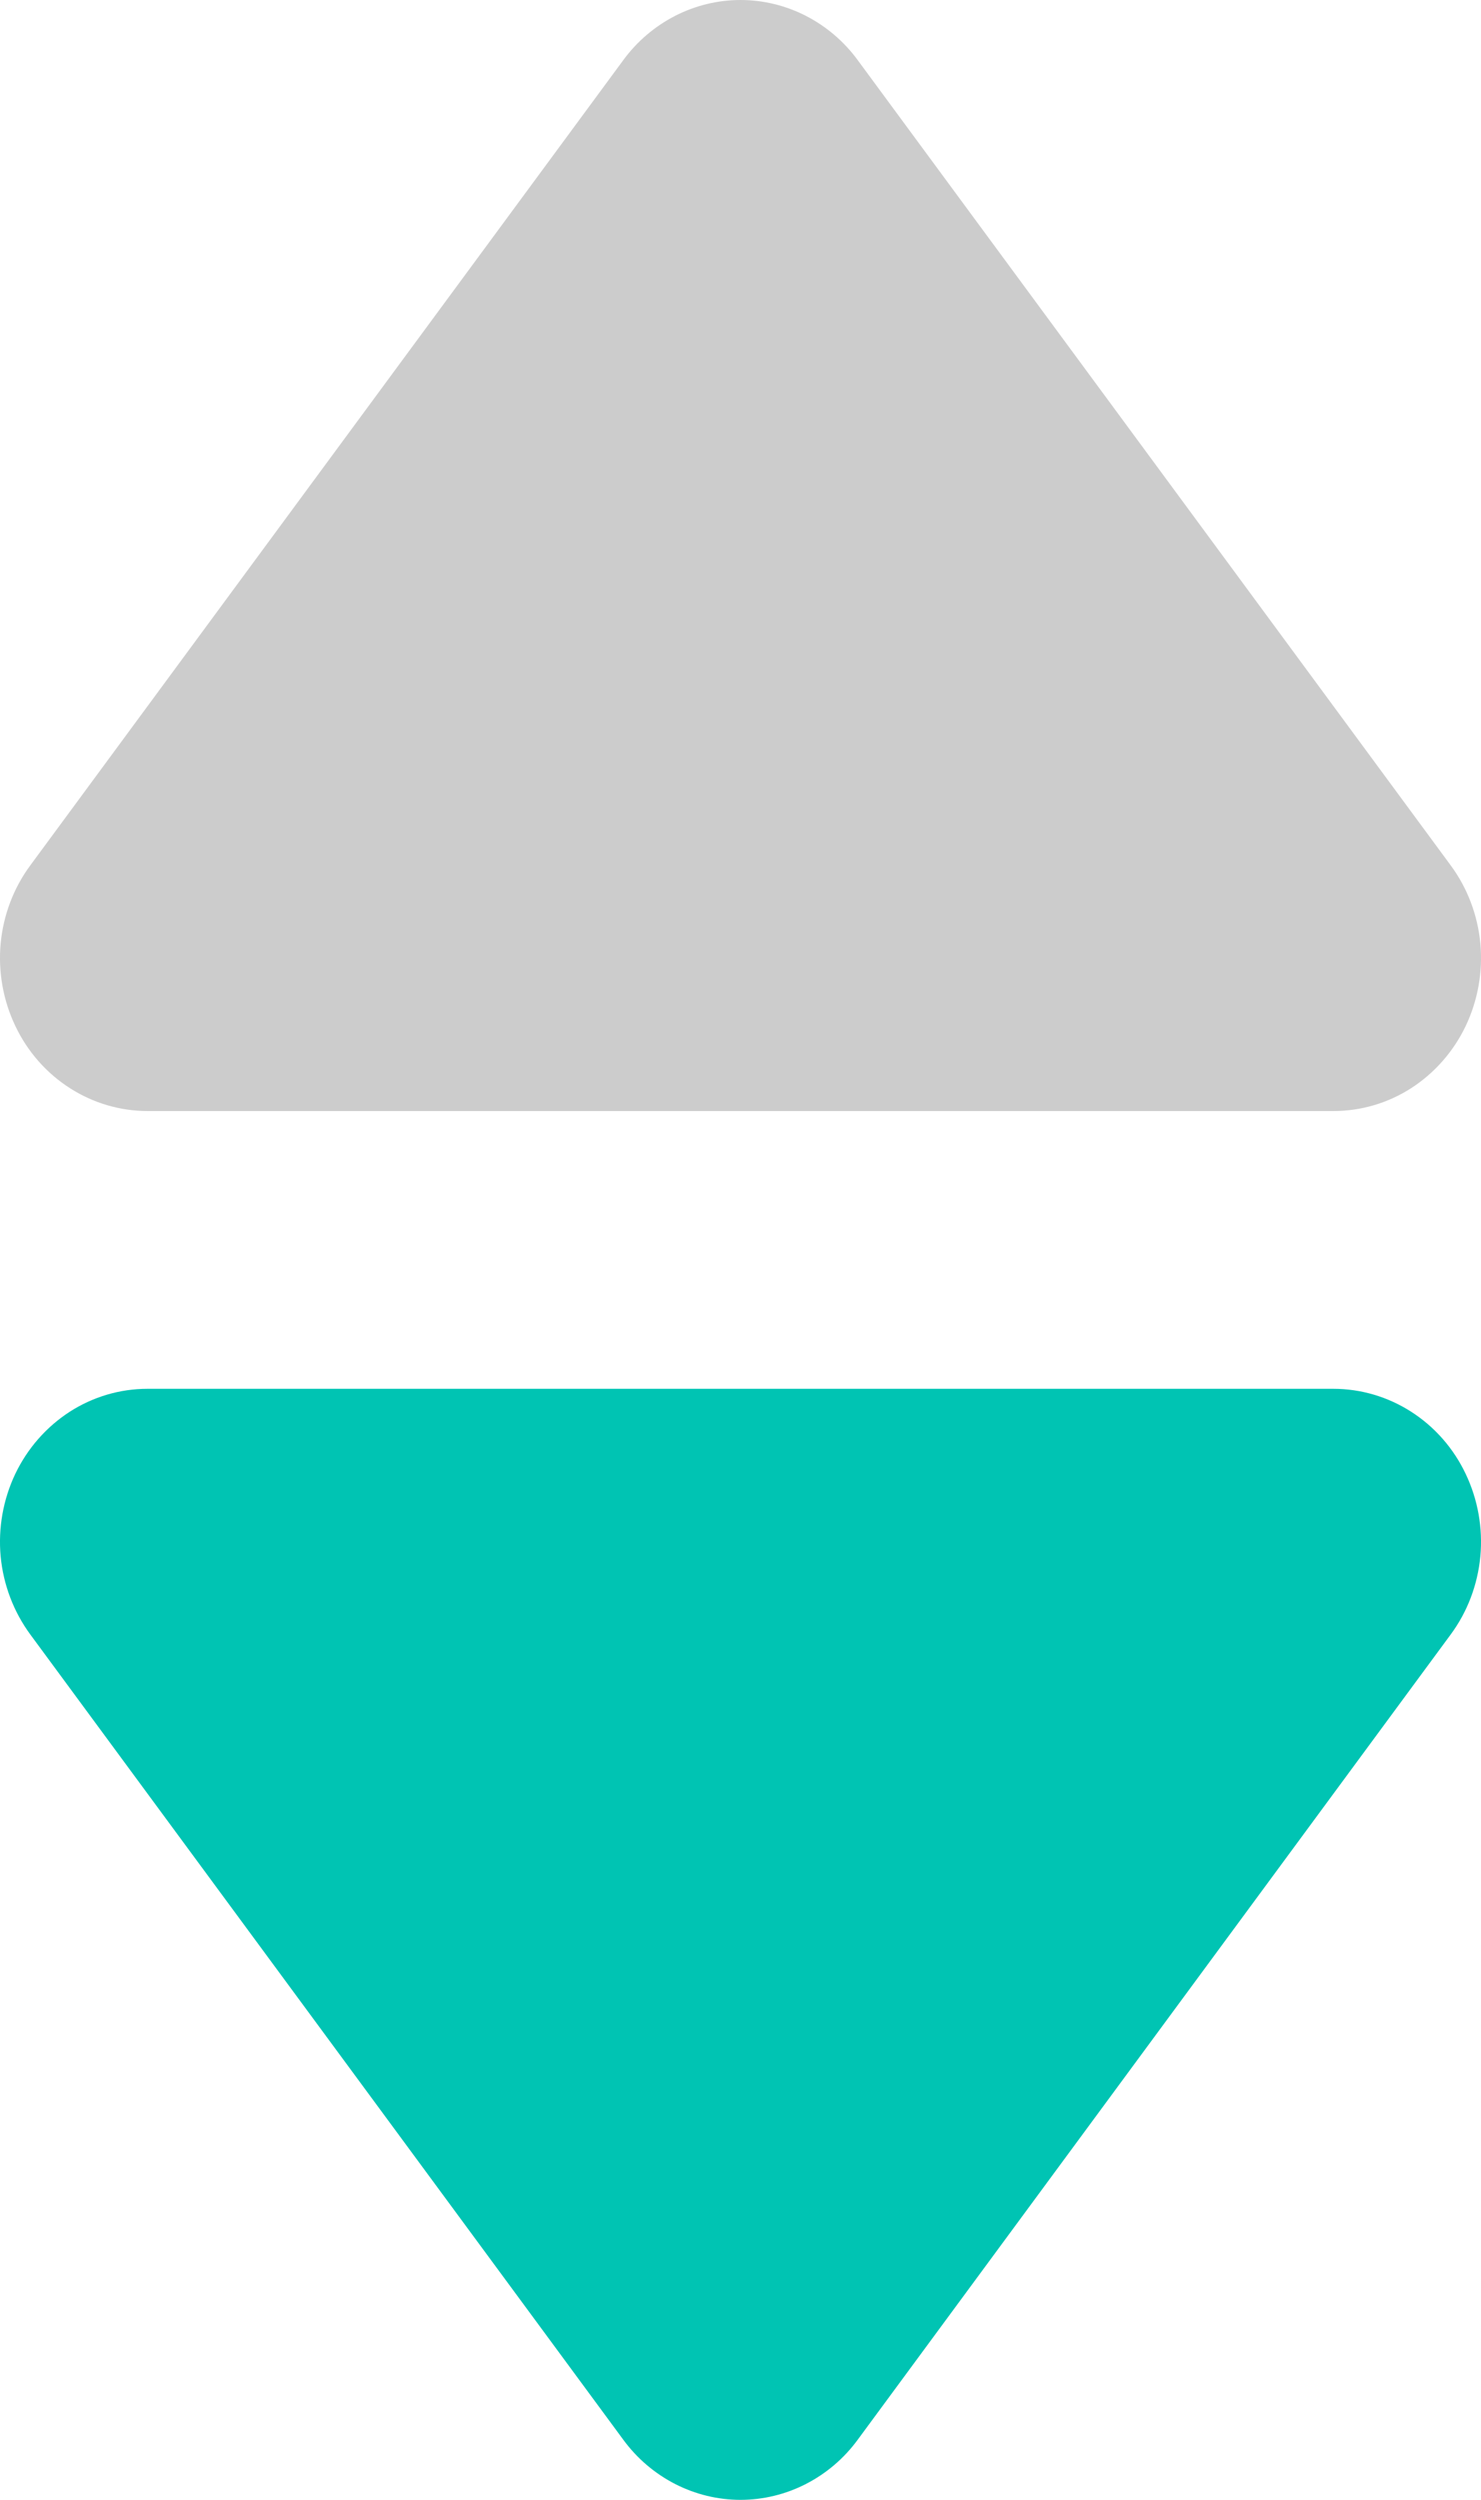
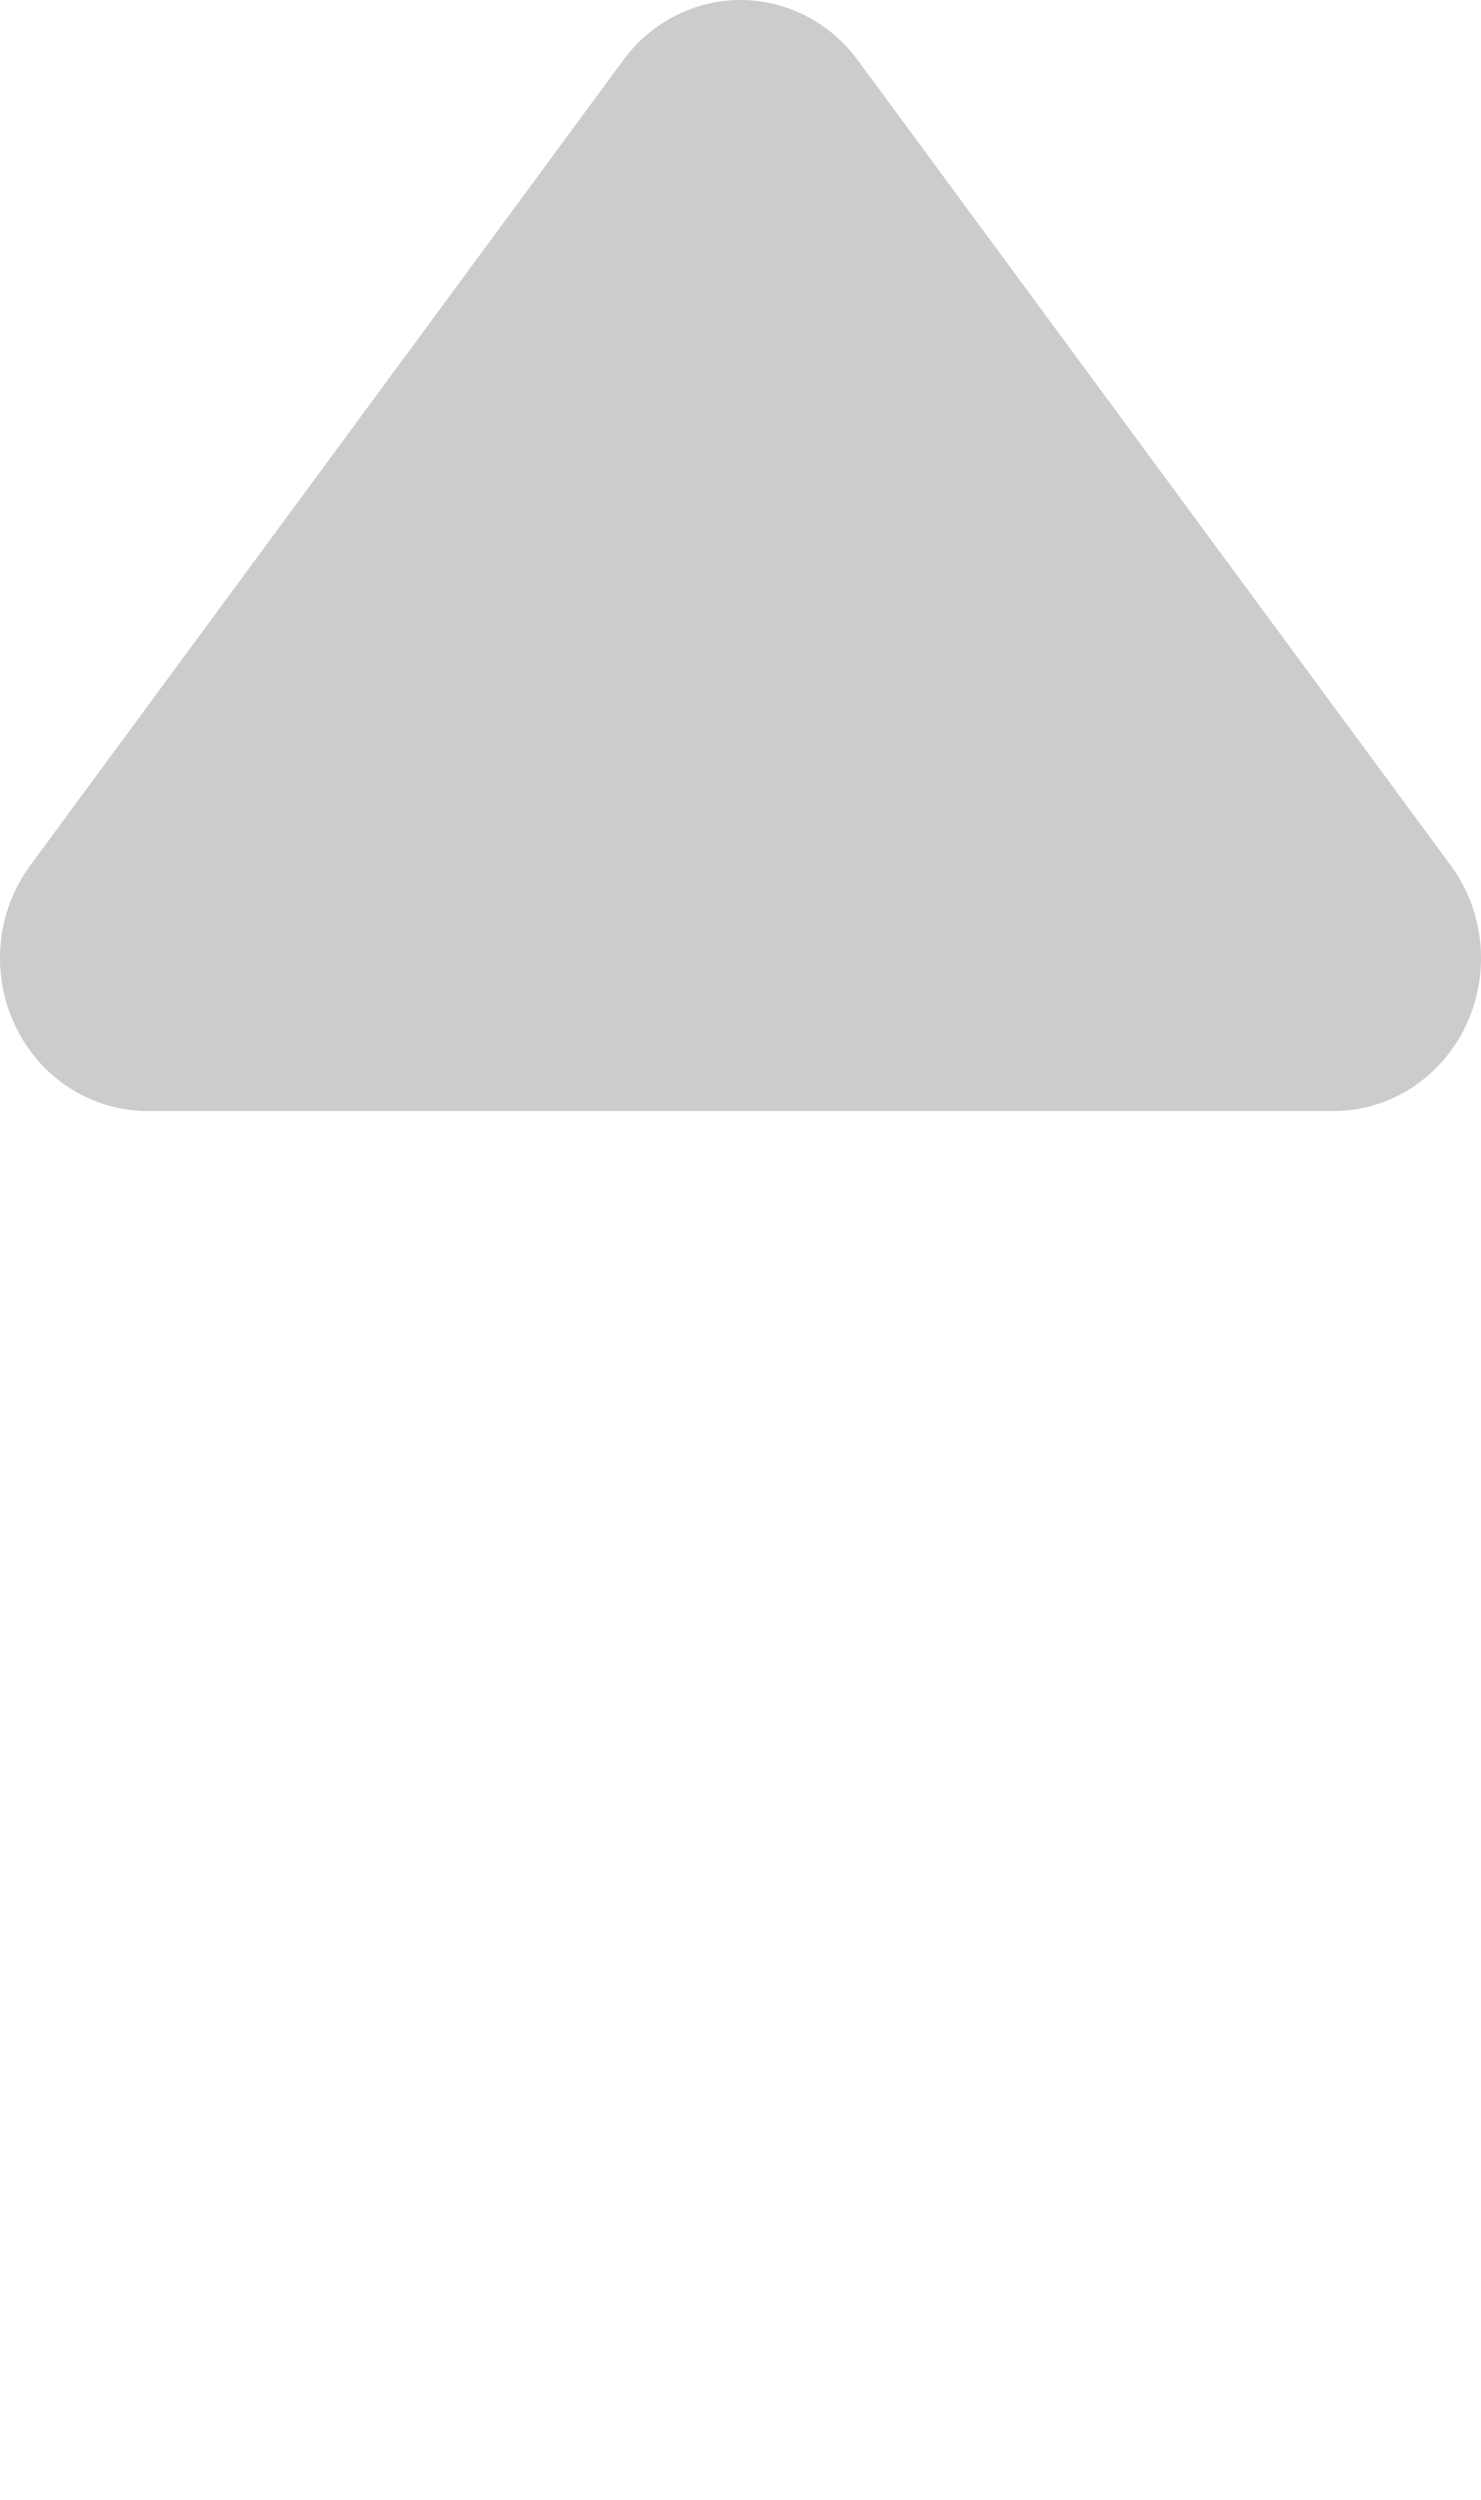
<svg xmlns="http://www.w3.org/2000/svg" width="16" height="27" viewBox="0 0 16 27" fill="none">
  <path d="M6.734 0.649L0.327 9.347C0.146 9.592 0.036 9.884 0.007 10.191C-0.021 10.497 0.034 10.806 0.166 11.082C0.297 11.358 0.501 11.59 0.754 11.752C1.006 11.914 1.298 12 1.595 12L14.406 12C14.704 12 14.995 11.914 15.247 11.752C15.499 11.589 15.703 11.357 15.835 11.081C15.966 10.805 16.021 10.497 15.993 10.19C15.964 9.884 15.854 9.592 15.673 9.347L9.266 0.649C9.118 0.447 8.926 0.284 8.706 0.171C8.487 0.059 8.245 -1.06577e-06 8 -1.0872e-06C7.755 -1.10862e-06 7.513 0.059 7.294 0.171C7.074 0.284 6.882 0.447 6.734 0.649Z" fill="#CCCCCC" />
-   <path d="M9.266 26.351L15.673 17.653C15.854 17.408 15.964 17.116 15.993 16.809C16.021 16.503 15.966 16.194 15.834 15.918C15.703 15.642 15.499 15.41 15.246 15.248C14.994 15.086 14.702 15 14.405 15L1.593 15C1.296 15 1.005 15.086 0.753 15.248C0.501 15.411 0.297 15.643 0.165 15.919C0.034 16.195 -0.021 16.503 0.007 16.81C0.036 17.116 0.147 17.408 0.327 17.653L6.734 26.351C6.882 26.553 7.074 26.716 7.294 26.829C7.513 26.941 7.755 27 8 27C8.245 27 8.487 26.941 8.706 26.829C8.926 26.716 9.118 26.553 9.266 26.351Z" fill="#00C4B3" />
</svg>